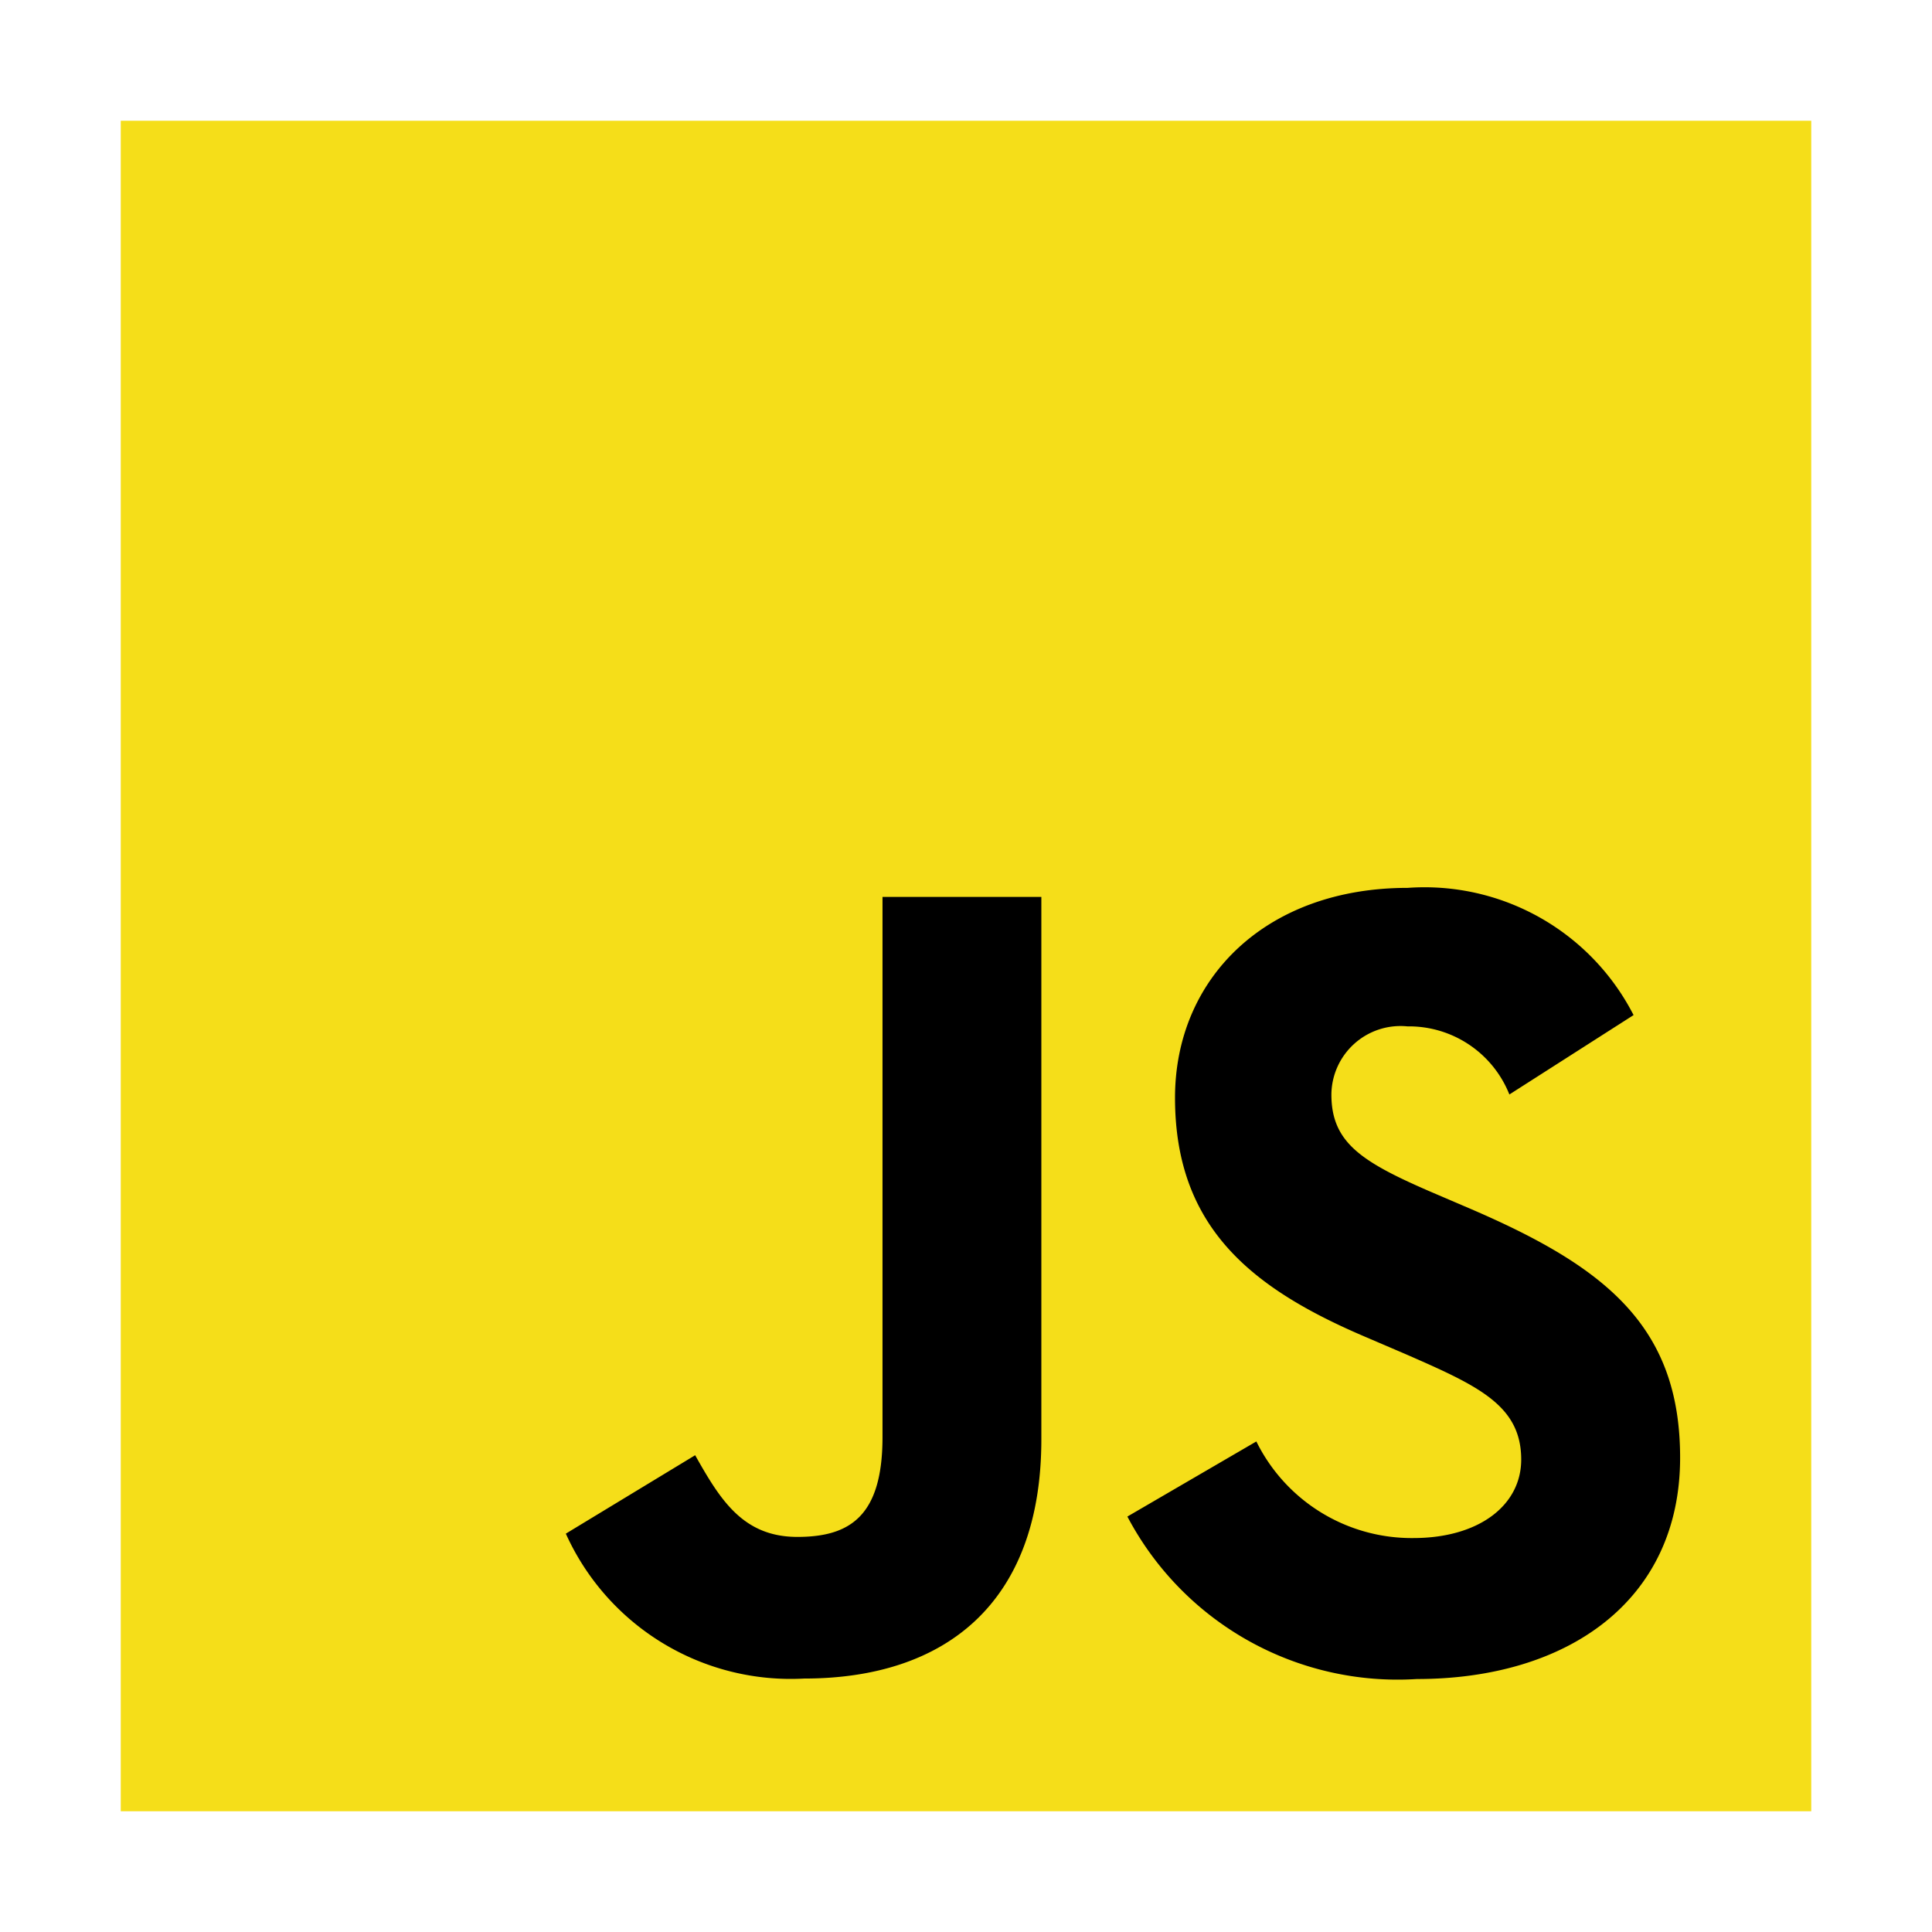
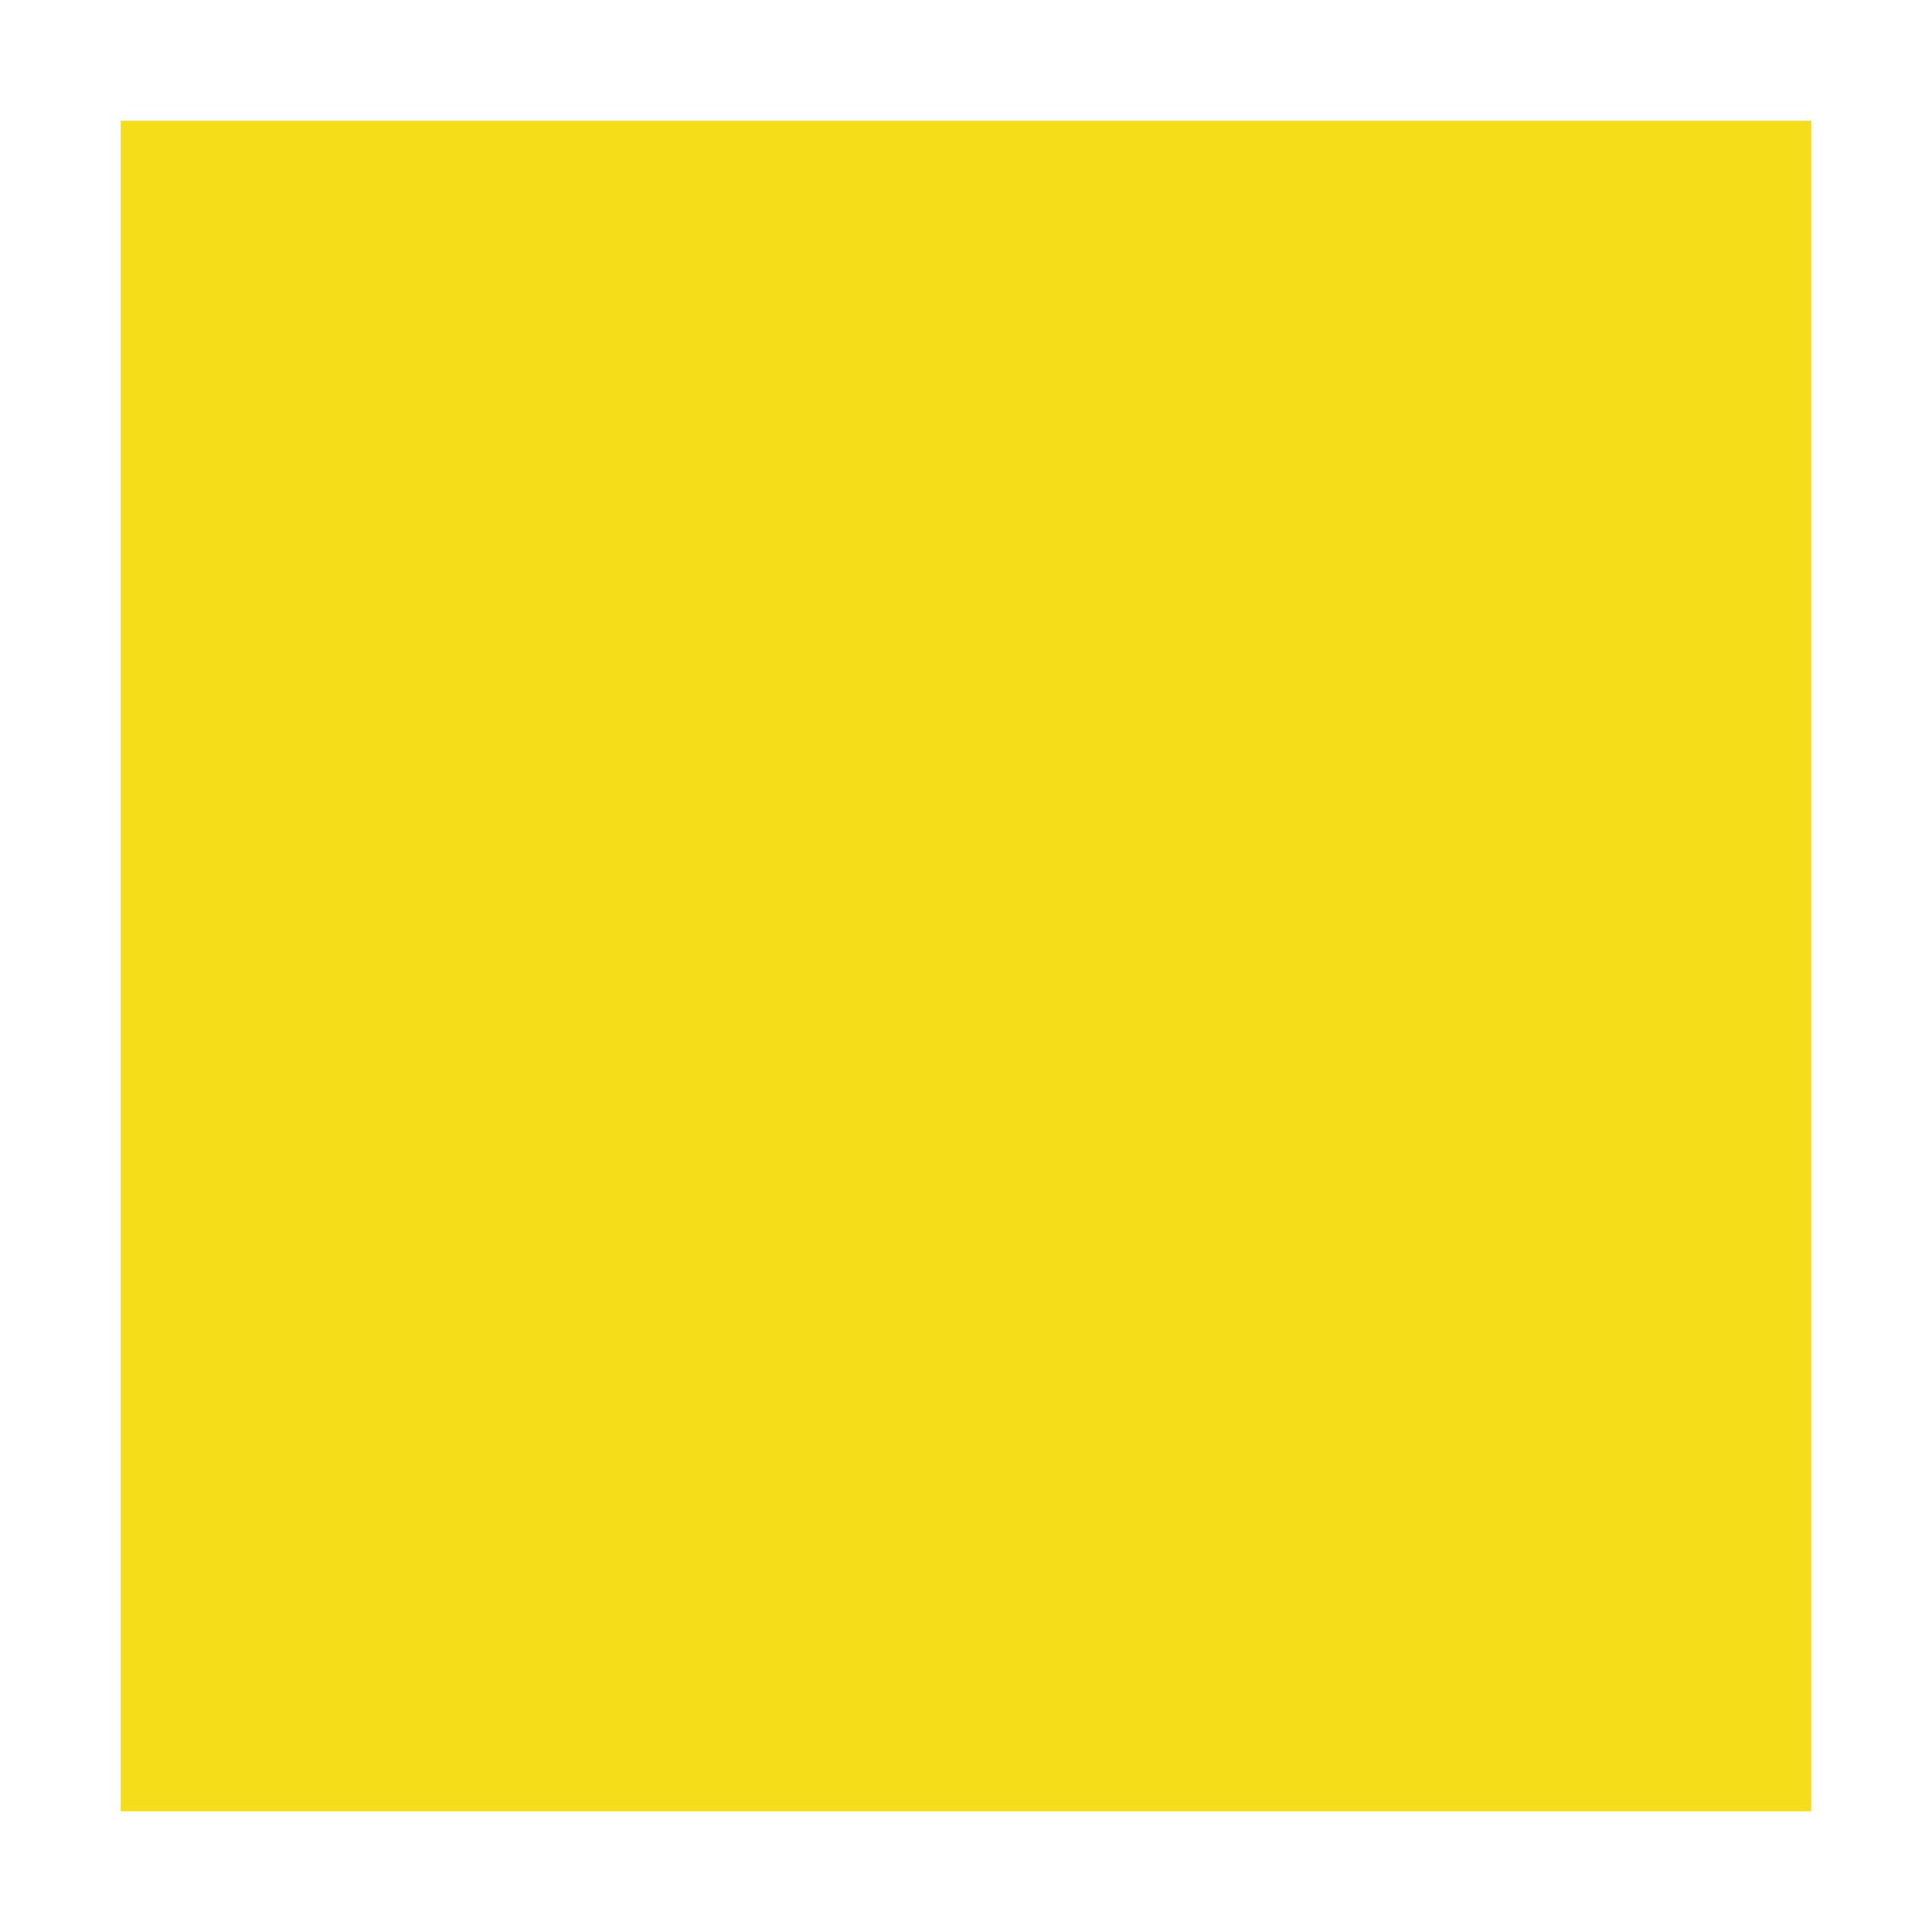
<svg xmlns="http://www.w3.org/2000/svg" width="128" height="128" fill="none">
  <path d="M8 8h112v112H8V8Z" fill="#F5DE19" />
-   <path d="M83.236 95.5a11.476 11.476 0 0 0 10.4 6.4c4.36 0 7.148-2.18 7.148-5.2 0-3.6-2.864-4.888-7.664-6.988l-2.632-1.128c-7.6-3.236-12.64-7.288-12.64-15.856 0-7.892 6-13.904 15.412-13.904a15.558 15.558 0 0 1 14.968 8.428L100 72.512A7.16 7.16 0 0 0 93.244 68a4.58 4.58 0 0 0-5.036 4.512c0 3.156 1.956 4.436 6.472 6.4l2.632 1.128c8.944 3.836 14 7.744 14 16.532 0 9.476-7.444 14.668-17.44 14.668a20.235 20.235 0 0 1-19.18-10.764l8.544-4.976Zm-37.18.912c1.652 2.932 3.156 5.412 6.772 5.412 3.456 0 5.64-1.352 5.64-6.612V59.424h10.524v35.928c0 10.896-6.4 15.856-15.716 15.856a16.343 16.343 0 0 1-15.788-9.6l8.568-5.196Z" fill="#000" />
</svg>